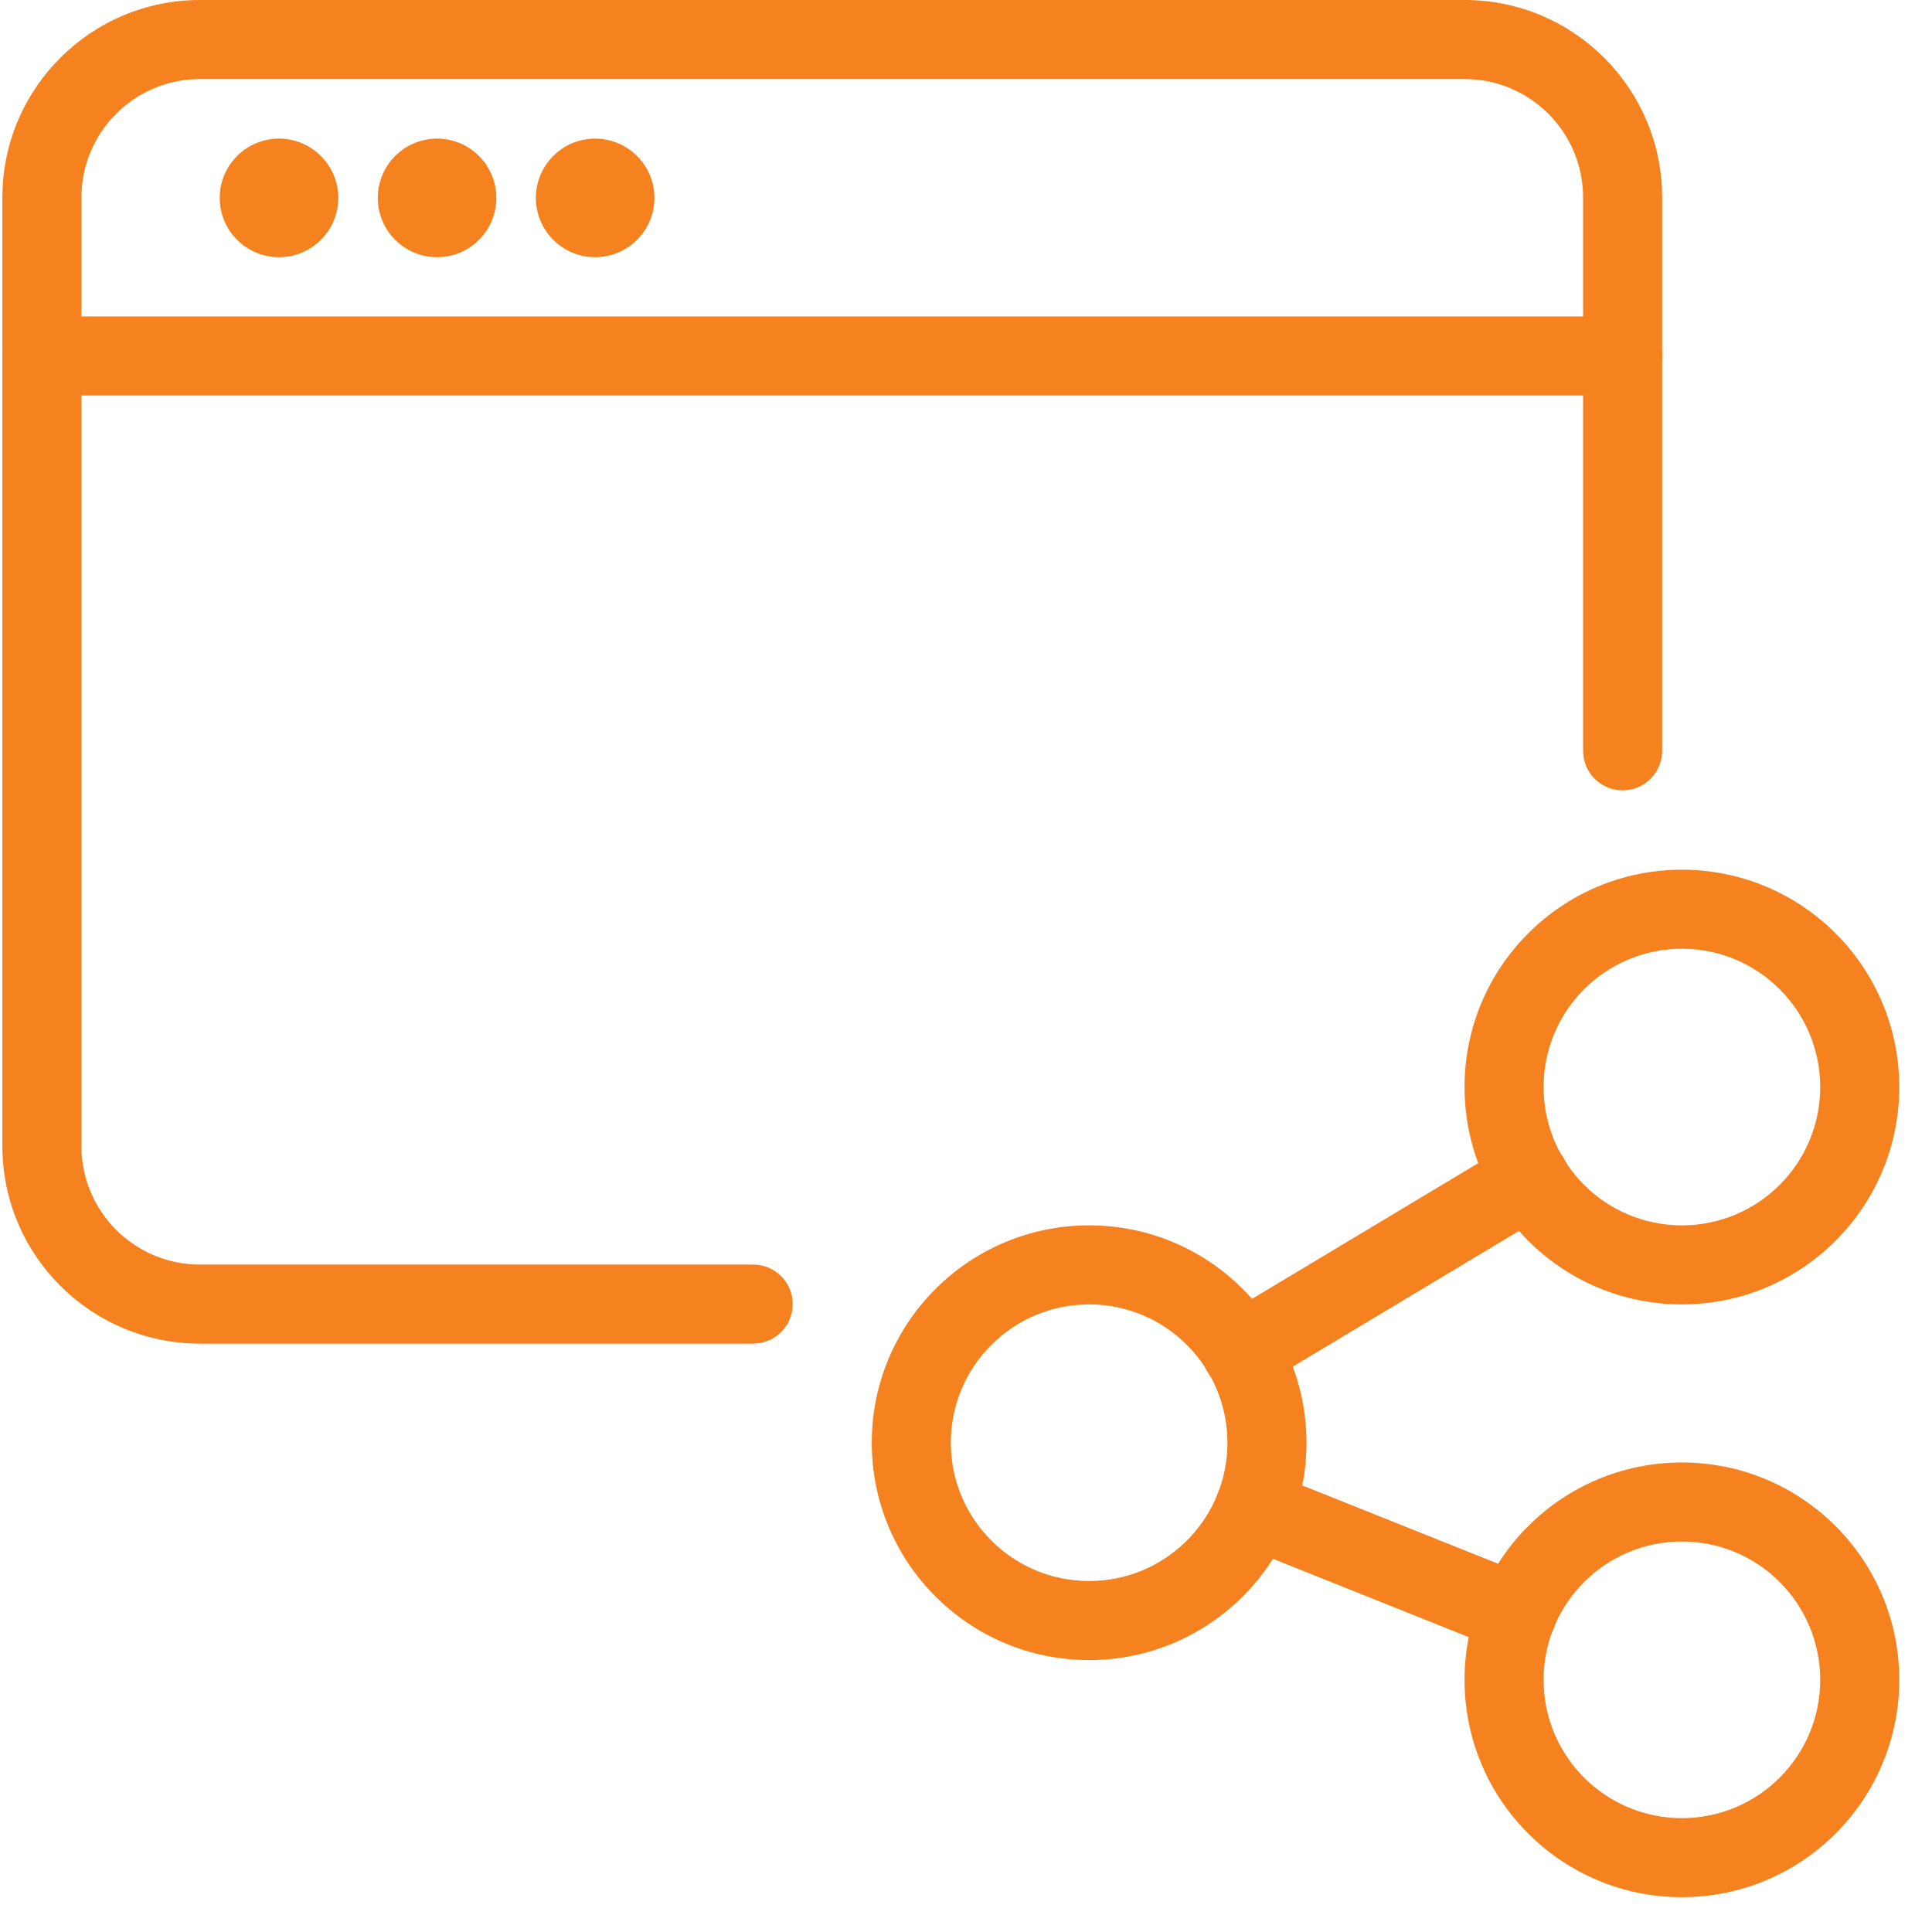
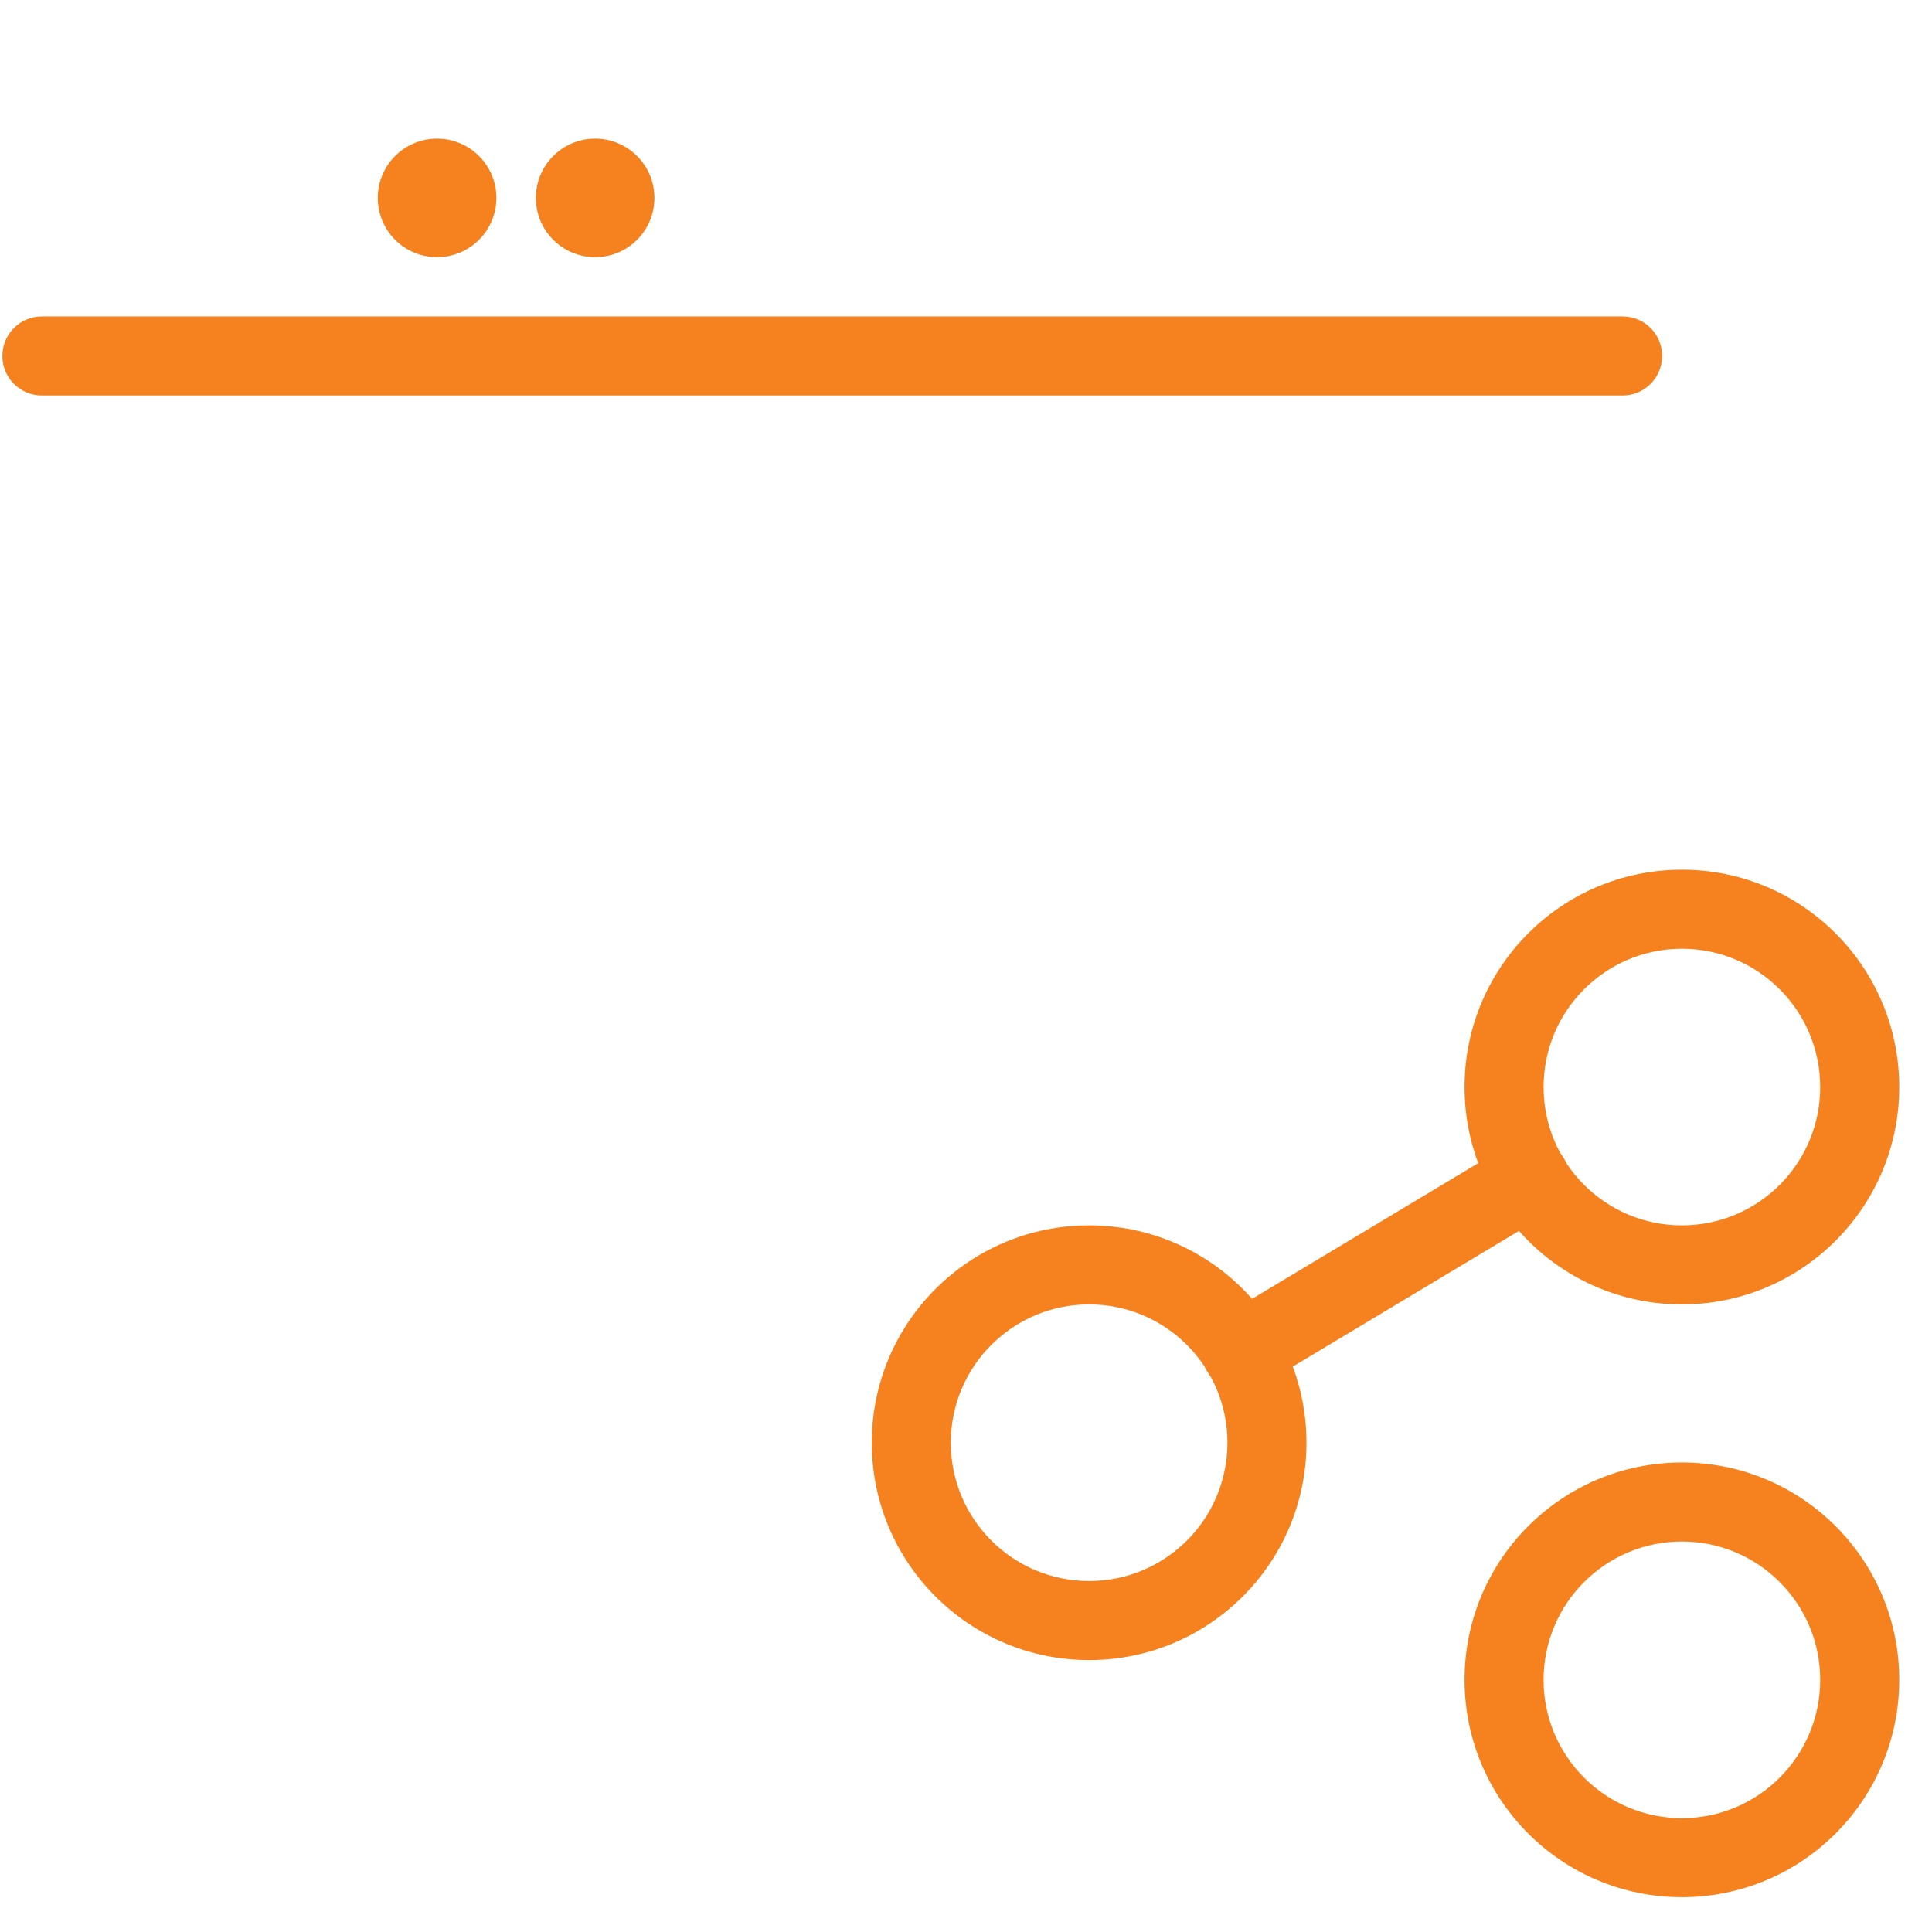
<svg xmlns="http://www.w3.org/2000/svg" xmlns:xlink="http://www.w3.org/1999/xlink" width="44px" height="44px" viewBox="0 0 44 44" version="1.1">
  <title>povezava_s_pantheon_racunovodjo copy</title>
  <desc>Created with Sketch.</desc>
  <defs>
    <polygon id="path-1" points="0 0 55 0 55 55 0 55" />
  </defs>
  <g id="Styleguide" stroke="none" stroke-width="1" fill="none" fill-rule="evenodd">
    <g id="UI-Styleguide---Icons2" transform="translate(-1813, -807)">
      <g id="povezava_s_pantheon_racunovodjo-copy" transform="translate(1808, 802)">
        <mask id="mask-2" fill="white">
          <use xlink:href="#path-1" />
        </mask>
        <g id="Mask" />
        <g id="povezava_s_pantheon_racunovodjo" mask="url(#mask-2)" fill="#F5821E" fill-rule="nonzero">
          <g transform="translate(5, 5)">
            <path d="M24.804,37.807 C22.07,37.807 19.854,35.591 19.854,32.857 C19.854,30.123 22.07,27.907 24.804,27.907 C27.538,27.907 29.754,30.123 29.754,32.857 C29.754,35.591 27.538,37.807 24.804,37.807 Z M24.804,36.007 C26.544,36.007 27.954,34.597 27.954,32.857 C27.954,31.118 26.544,29.707 24.804,29.707 C23.064,29.707 21.654,31.118 21.654,32.857 C21.654,34.597 23.064,36.007 24.804,36.007 Z" id="Oval" />
            <path d="M38.304,43.207 C35.57,43.207 33.354,40.991 33.354,38.257 C33.354,35.523 35.57,33.307 38.304,33.307 C41.038,33.307 43.254,35.523 43.254,38.257 C43.254,40.991 41.038,43.207 38.304,43.207 Z M38.304,41.407 C40.044,41.407 41.454,39.997 41.454,38.257 C41.454,36.518 40.044,35.107 38.304,35.107 C36.564,35.107 35.154,36.518 35.154,38.257 C35.154,39.997 36.564,41.407 38.304,41.407 Z" id="Oval" />
            <path d="M38.304,29.707 C35.57,29.707 33.354,27.491 33.354,24.757 C33.354,22.023 35.57,19.807 38.304,19.807 C41.038,19.807 43.254,22.023 43.254,24.757 C43.254,27.491 41.038,29.707 38.304,29.707 Z M38.304,27.907 C40.044,27.907 41.454,26.497 41.454,24.757 C41.454,23.018 40.044,21.607 38.304,21.607 C36.564,21.607 35.154,23.018 35.154,24.757 C35.154,26.497 36.564,27.907 38.304,27.907 Z" id="Oval" />
            <path d="M28.732,31.55 C28.306,31.806 27.753,31.667 27.497,31.241 C27.242,30.815 27.38,30.262 27.806,30.006 L34.376,26.064 C34.802,25.809 35.355,25.947 35.611,26.373 C35.866,26.799 35.728,27.352 35.302,27.608 L28.732,31.55 Z" id="Shape" />
-             <path d="M28.228,35.196 C27.767,35.011 27.542,34.487 27.727,34.026 C27.911,33.564 28.435,33.34 28.897,33.525 L34.882,35.919 C35.343,36.103 35.568,36.627 35.383,37.088 C35.198,37.55 34.675,37.774 34.213,37.59 L28.228,35.196 Z" id="Shape" />
            <path d="M0.954,9.007 C0.457,9.007 0.054,8.604 0.054,8.107 C0.054,7.61 0.457,7.207 0.954,7.207 L36.954,7.207 C37.451,7.207 37.854,7.61 37.854,8.107 C37.854,8.604 37.451,9.007 36.954,9.007 L0.954,9.007 Z" id="Shape" />
-             <path d="M7.254,4.057 C7.254,4.554 6.851,4.957 6.354,4.957 C6.603,4.957 6.804,4.756 6.804,4.507 C6.804,4.259 6.603,4.057 6.354,4.057 C6.105,4.057 5.904,4.259 5.904,4.507 C5.904,4.756 6.105,4.957 6.354,4.957 C5.857,4.957 5.454,4.554 5.454,4.057 C5.454,3.56 5.857,3.158 6.353,3.157 C7.1,3.158 7.704,3.762 7.704,4.507 C7.704,5.253 7.1,5.857 6.354,5.857 C5.608,5.857 5.004,5.253 5.004,4.507 C5.004,3.762 5.608,3.158 6.353,3.157 C6.851,3.158 7.254,3.56 7.254,4.057 Z" id="Shape" />
            <path d="M10.854,4.057 C10.854,4.554 10.451,4.957 9.954,4.957 C10.203,4.957 10.404,4.756 10.404,4.507 C10.404,4.259 10.203,4.057 9.954,4.057 C9.705,4.057 9.504,4.259 9.504,4.507 C9.504,4.756 9.705,4.957 9.954,4.957 C9.457,4.957 9.054,4.554 9.054,4.057 C9.054,3.56 9.457,3.158 9.953,3.157 C10.7,3.158 11.304,3.762 11.304,4.507 C11.304,5.253 10.7,5.857 9.954,5.857 C9.208,5.857 8.604,5.253 8.604,4.507 C8.604,3.762 9.208,3.158 9.953,3.157 C10.451,3.158 10.854,3.56 10.854,4.057 Z" id="Shape" />
            <path d="M14.454,4.057 C14.454,4.554 14.051,4.957 13.554,4.957 C13.803,4.957 14.004,4.756 14.004,4.507 C14.004,4.259 13.803,4.057 13.554,4.057 C13.305,4.057 13.104,4.259 13.104,4.507 C13.104,4.678 13.199,4.827 13.34,4.903 C12.941,4.829 12.654,4.477 12.654,4.057 C12.654,3.56 13.057,3.158 13.553,3.157 C14.3,3.158 14.904,3.762 14.904,4.507 C14.904,5.253 14.3,5.857 13.554,5.857 C12.808,5.857 12.204,5.253 12.204,4.507 C12.204,3.762 12.808,3.158 13.553,3.157 C14.051,3.158 14.454,3.56 14.454,4.057 Z" id="Shape" />
-             <path d="M17.154,28.8 C17.651,28.8 18.054,29.203 18.054,29.7 C18.054,30.197 17.651,30.6 17.154,30.6 L4.554,30.6 C2.069,30.6 0.054,28.585 0.054,26.1 L0.054,4.5 C0.054,2.015 2.069,4.99600361e-16 4.554,0 L33.354,0 C35.839,2.49800181e-16 37.854,2.015 37.854,4.5 L37.854,17.1 C37.854,17.597 37.451,18 36.954,18 C36.457,18 36.054,17.597 36.054,17.1 L36.054,4.5 C36.054,3.009 34.845,1.8 33.354,1.8 L4.554,1.8 C3.063,1.8 1.854,3.009 1.854,4.5 L1.854,26.1 C1.854,27.591 3.063,28.8 4.554,28.8 L17.154,28.8 Z" id="Shape" />
          </g>
        </g>
      </g>
    </g>
  </g>
</svg>